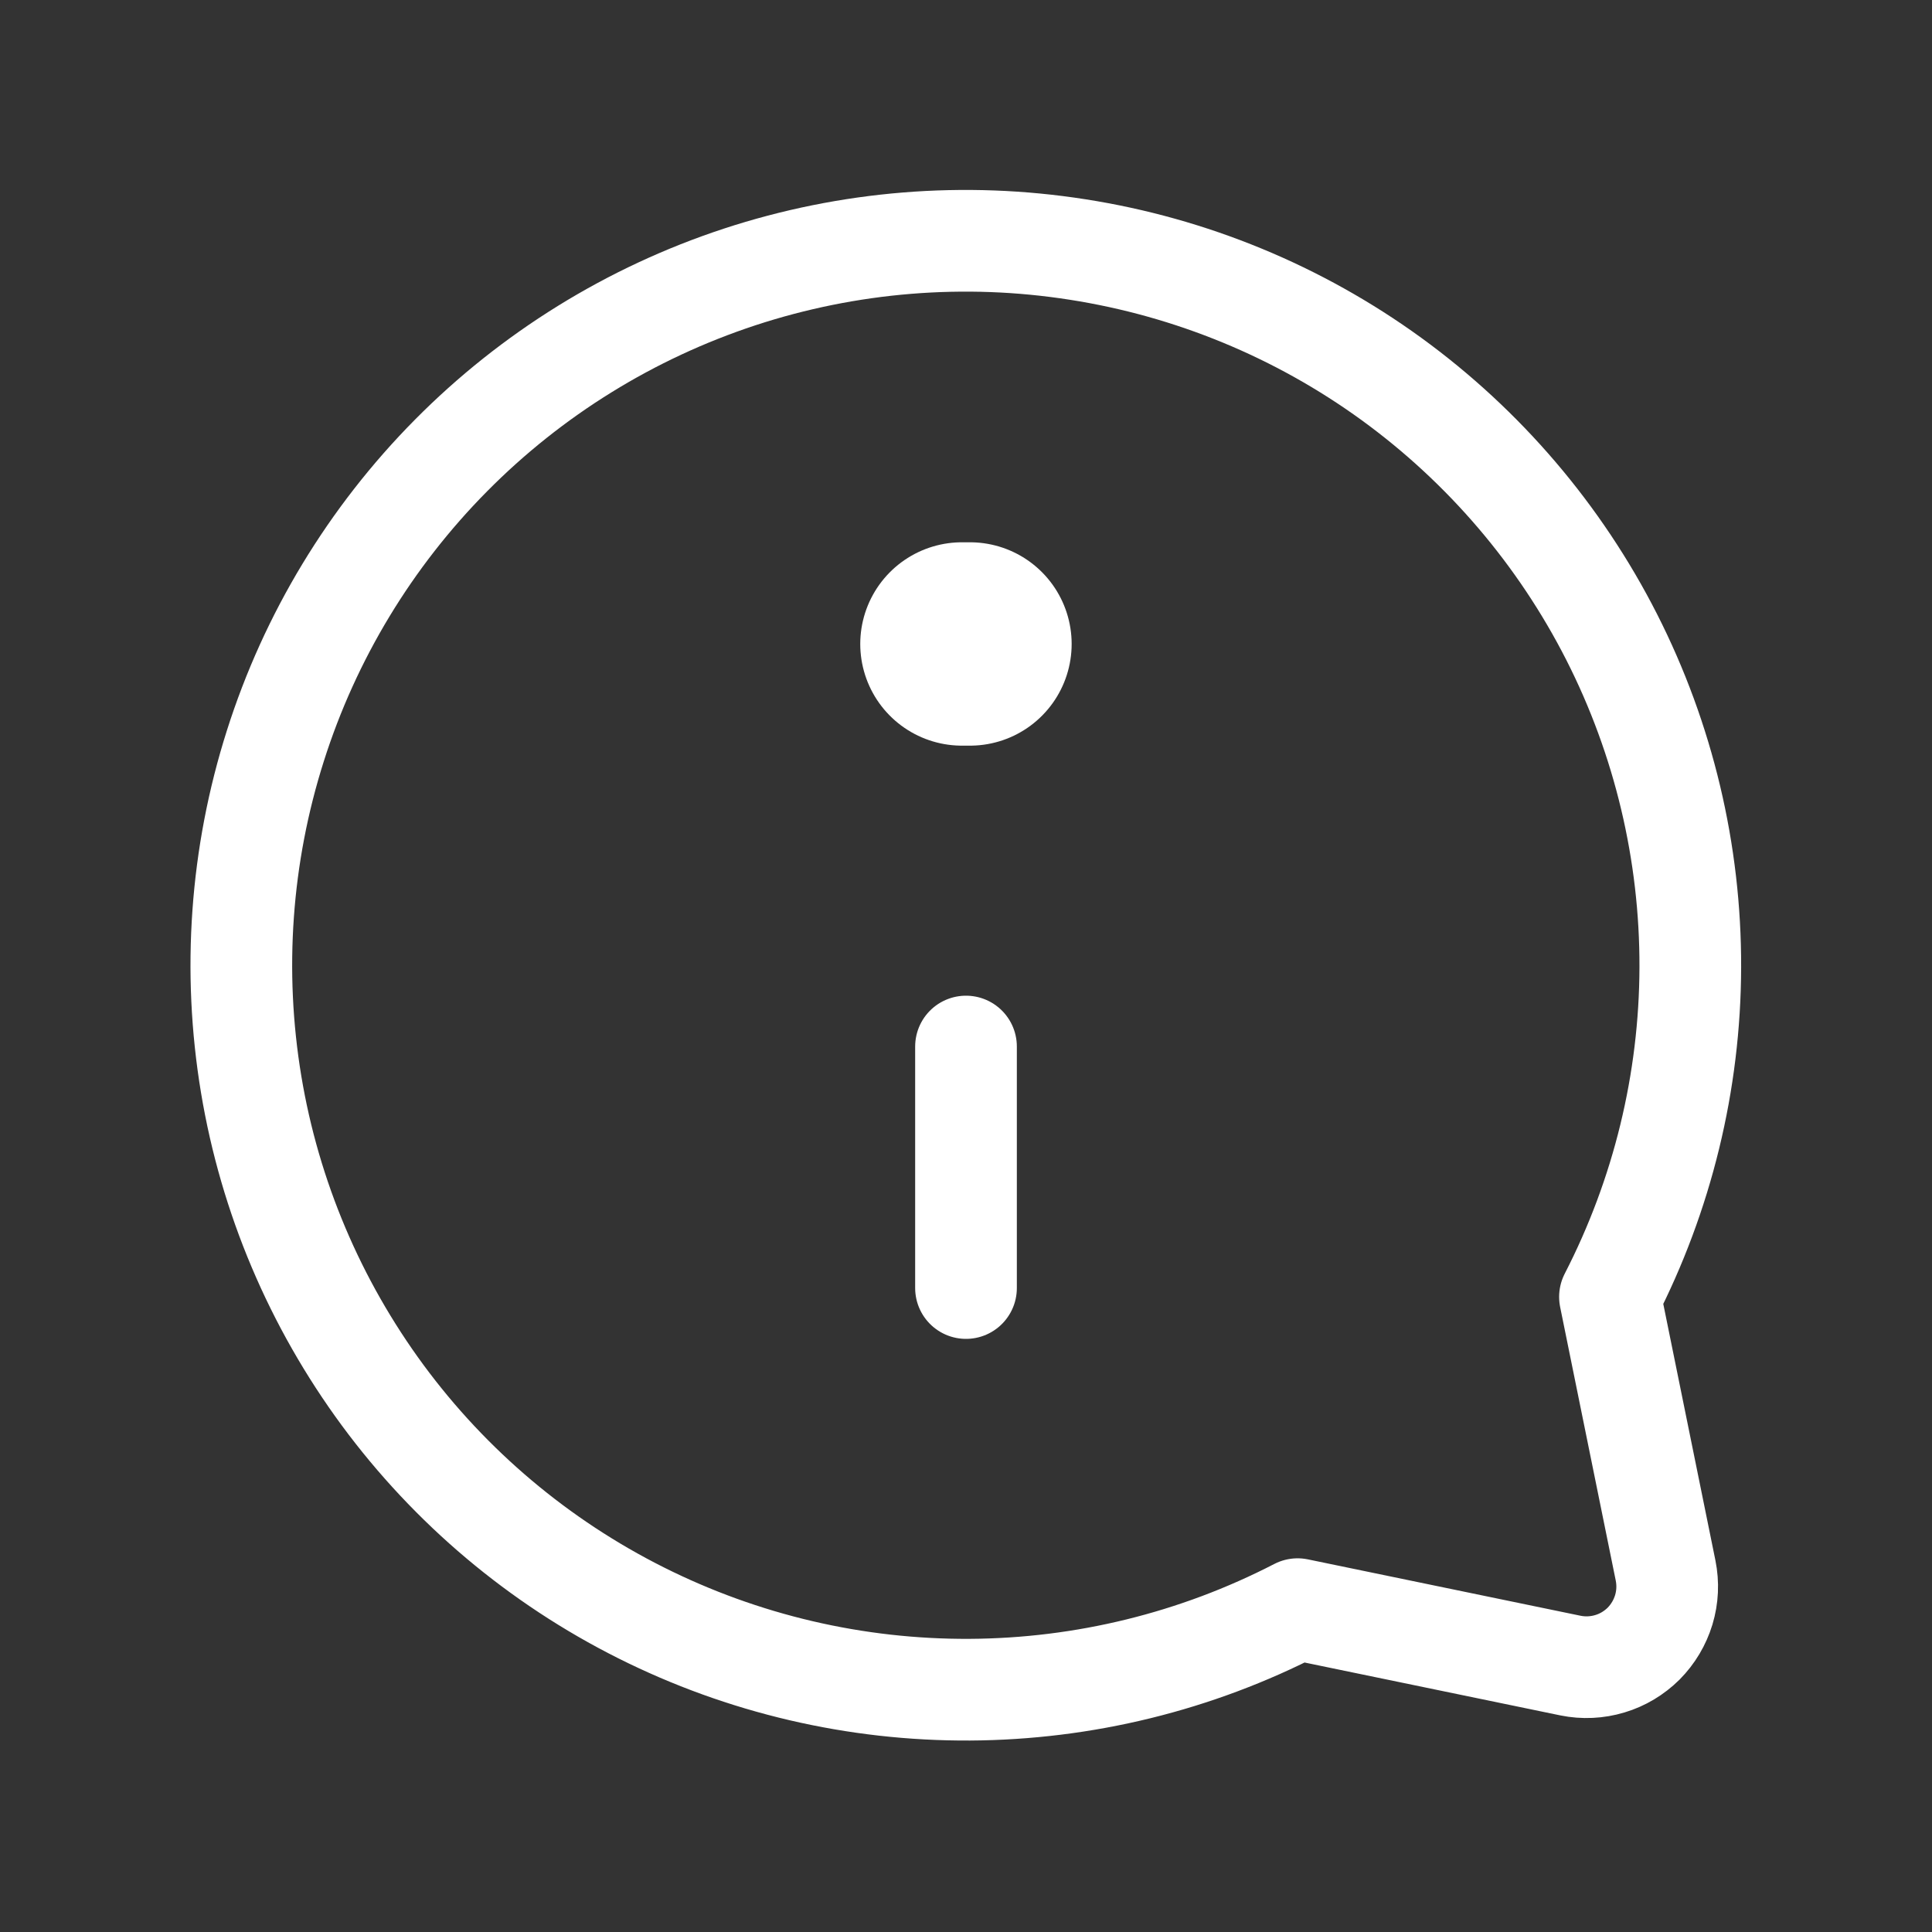
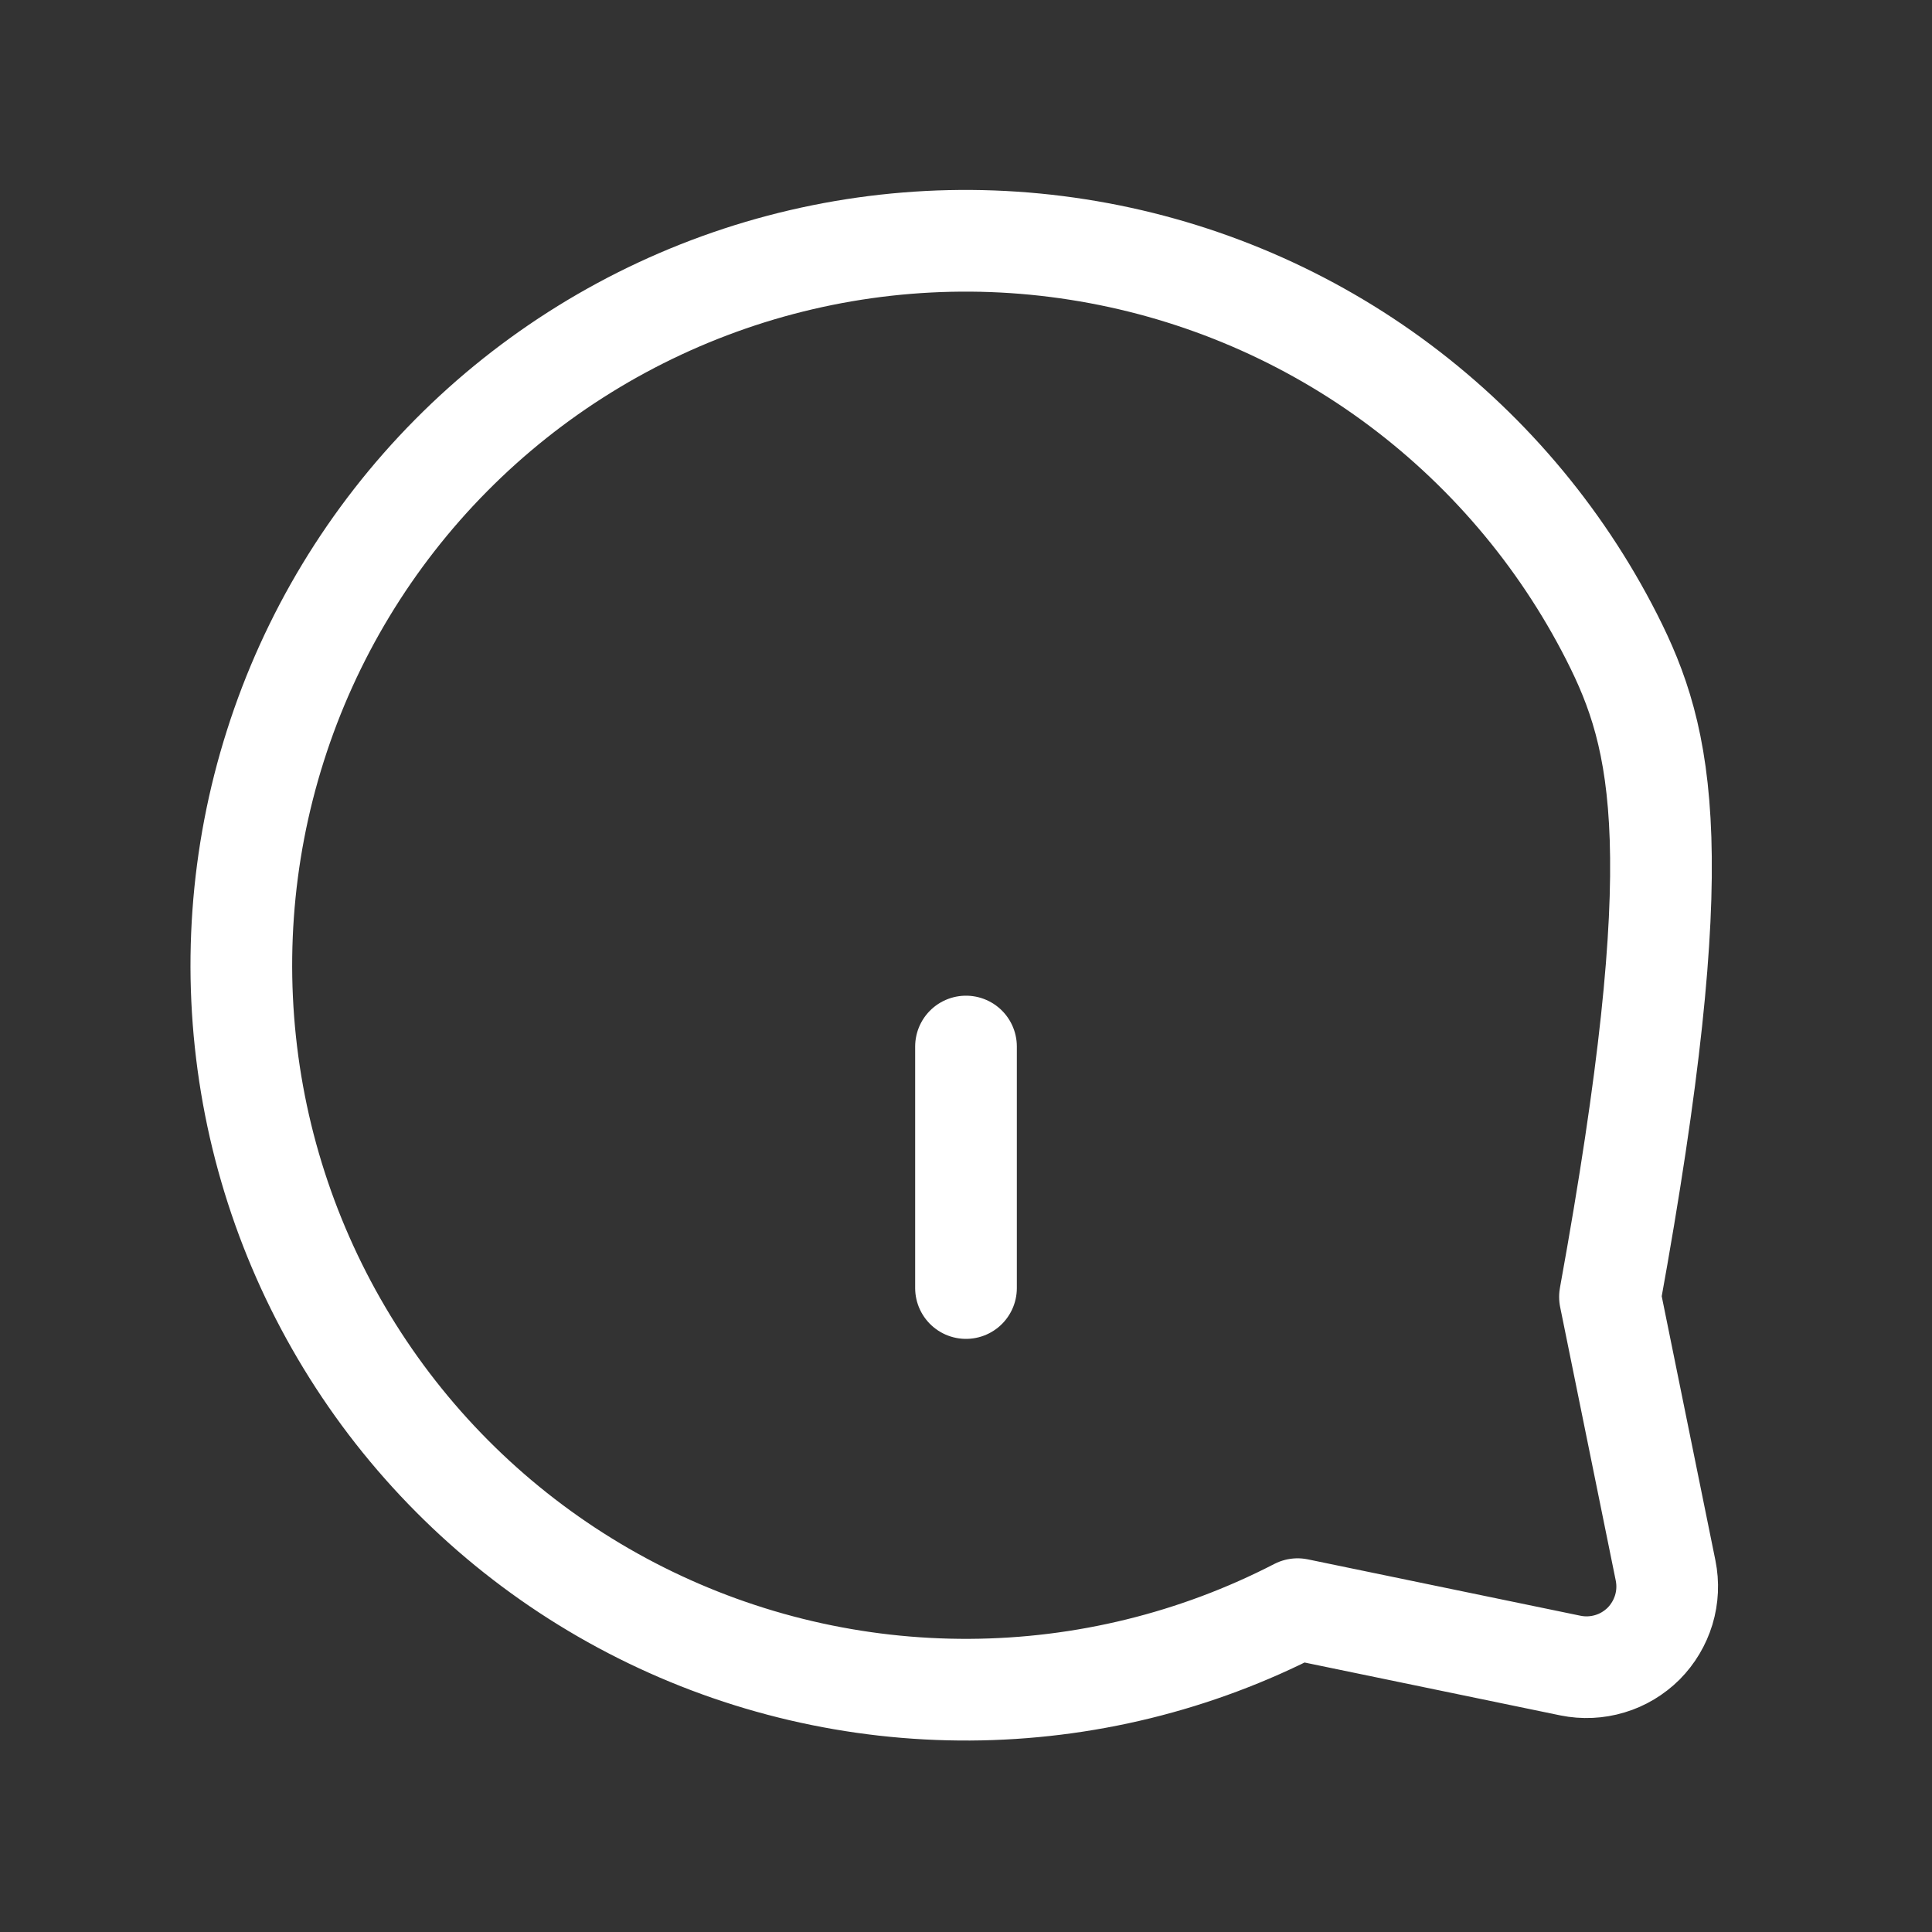
<svg xmlns="http://www.w3.org/2000/svg" width="19" height="19" viewBox="0 0 19 19" fill="none">
  <rect x="0" y="0" width="19" height="19" fill="#333333" stroke="none" />
-   <path d="M9.539 6.333H9.46" stroke="white" stroke-width="2" stroke-linecap="round" stroke-linejoin="round" />
-   <path d="M9.5 12.667V10.292M2.47 10.664C2.654 11.771 3.098 12.818 3.764 13.722C4.43 14.625 5.3 15.358 6.304 15.861C7.307 16.364 8.415 16.623 9.537 16.617C10.659 16.611 11.764 16.34 12.761 15.825L15.445 16.38C15.573 16.406 15.706 16.4 15.832 16.362C15.957 16.325 16.071 16.256 16.164 16.164C16.256 16.071 16.324 15.957 16.362 15.832C16.4 15.706 16.406 15.574 16.38 15.445L15.833 12.754C16.349 11.751 16.62 10.64 16.623 9.512C16.626 8.384 16.361 7.271 15.85 6.265C15.339 5.26 14.596 4.39 13.684 3.727C12.771 3.064 11.713 2.628 10.599 2.454C9.485 2.279 8.345 2.372 7.273 2.724C6.201 3.077 5.229 3.678 4.435 4.48C3.641 5.282 3.049 6.26 2.708 7.335C2.366 8.41 2.285 9.551 2.47 10.664Z" stroke="white" stroke-linecap="round" stroke-linejoin="round" />
+   <path d="M9.5 12.667V10.292M2.47 10.664C2.654 11.771 3.098 12.818 3.764 13.722C4.43 14.625 5.3 15.358 6.304 15.861C7.307 16.364 8.415 16.623 9.537 16.617C10.659 16.611 11.764 16.34 12.761 15.825L15.445 16.38C15.573 16.406 15.706 16.4 15.832 16.362C15.957 16.325 16.071 16.256 16.164 16.164C16.256 16.071 16.324 15.957 16.362 15.832C16.4 15.706 16.406 15.574 16.38 15.445L15.833 12.754C16.626 8.384 16.361 7.271 15.85 6.265C15.339 5.26 14.596 4.39 13.684 3.727C12.771 3.064 11.713 2.628 10.599 2.454C9.485 2.279 8.345 2.372 7.273 2.724C6.201 3.077 5.229 3.678 4.435 4.48C3.641 5.282 3.049 6.26 2.708 7.335C2.366 8.41 2.285 9.551 2.47 10.664Z" stroke="white" stroke-linecap="round" stroke-linejoin="round" />
</svg>